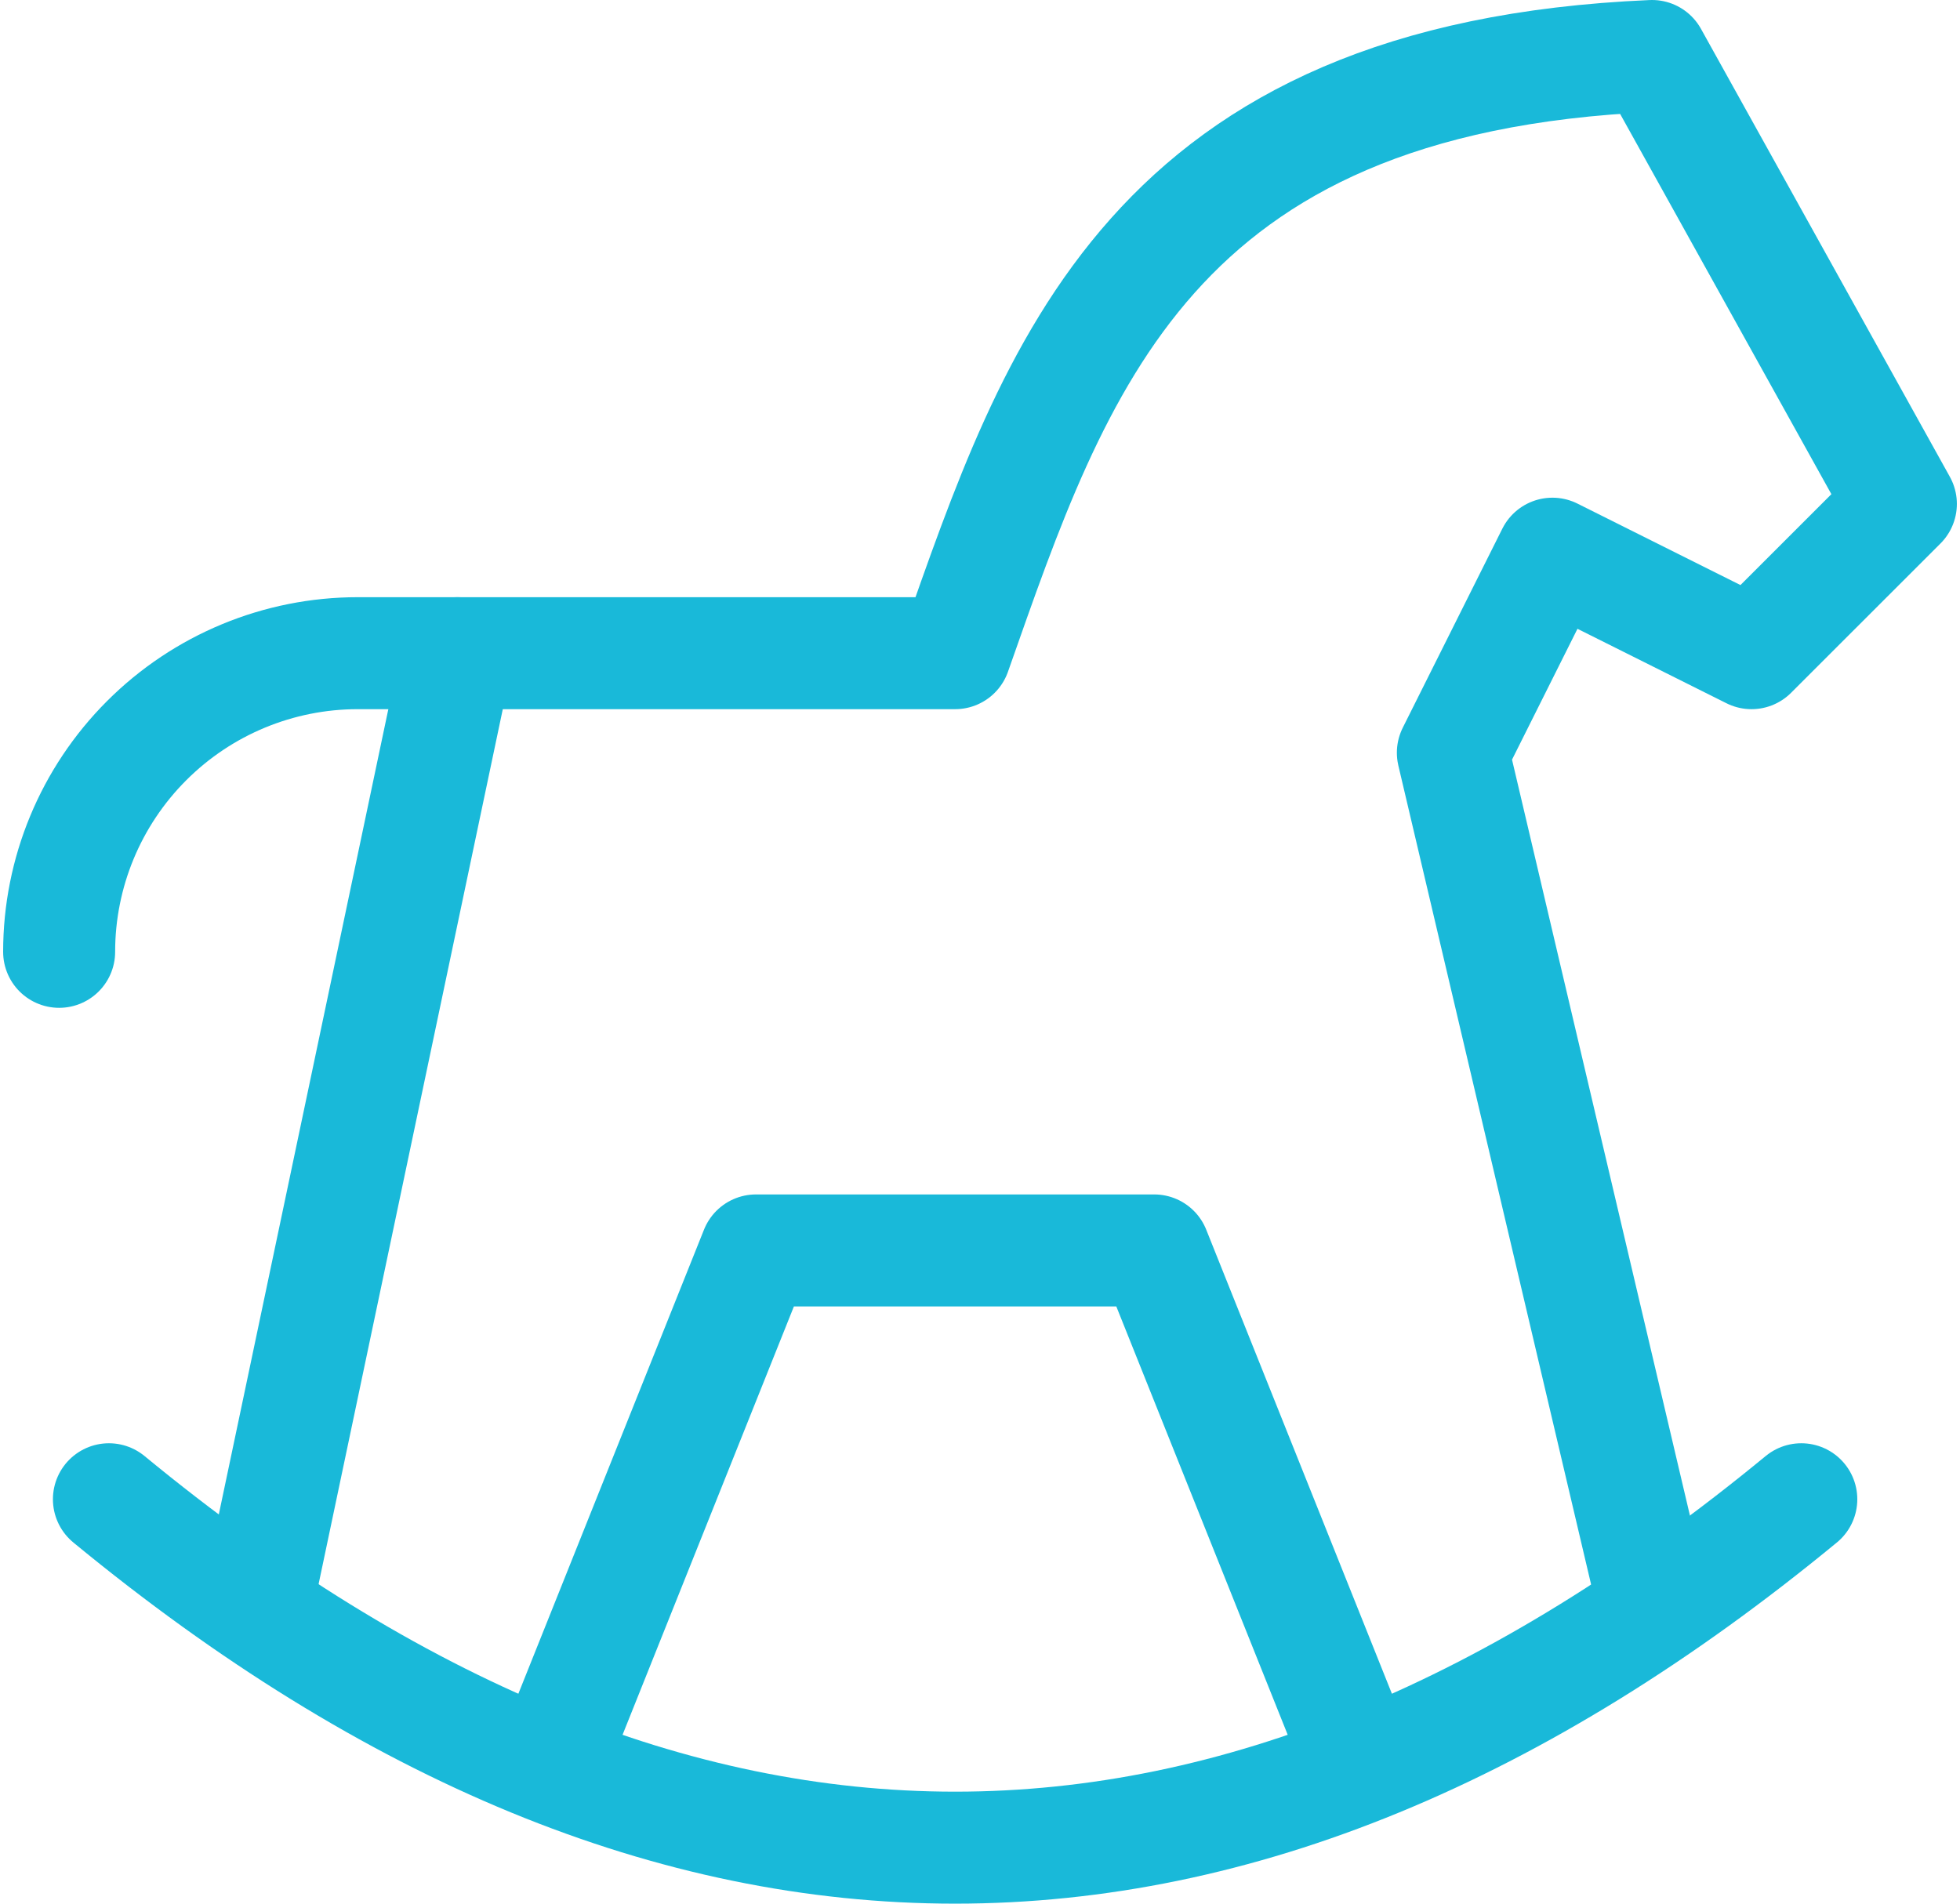
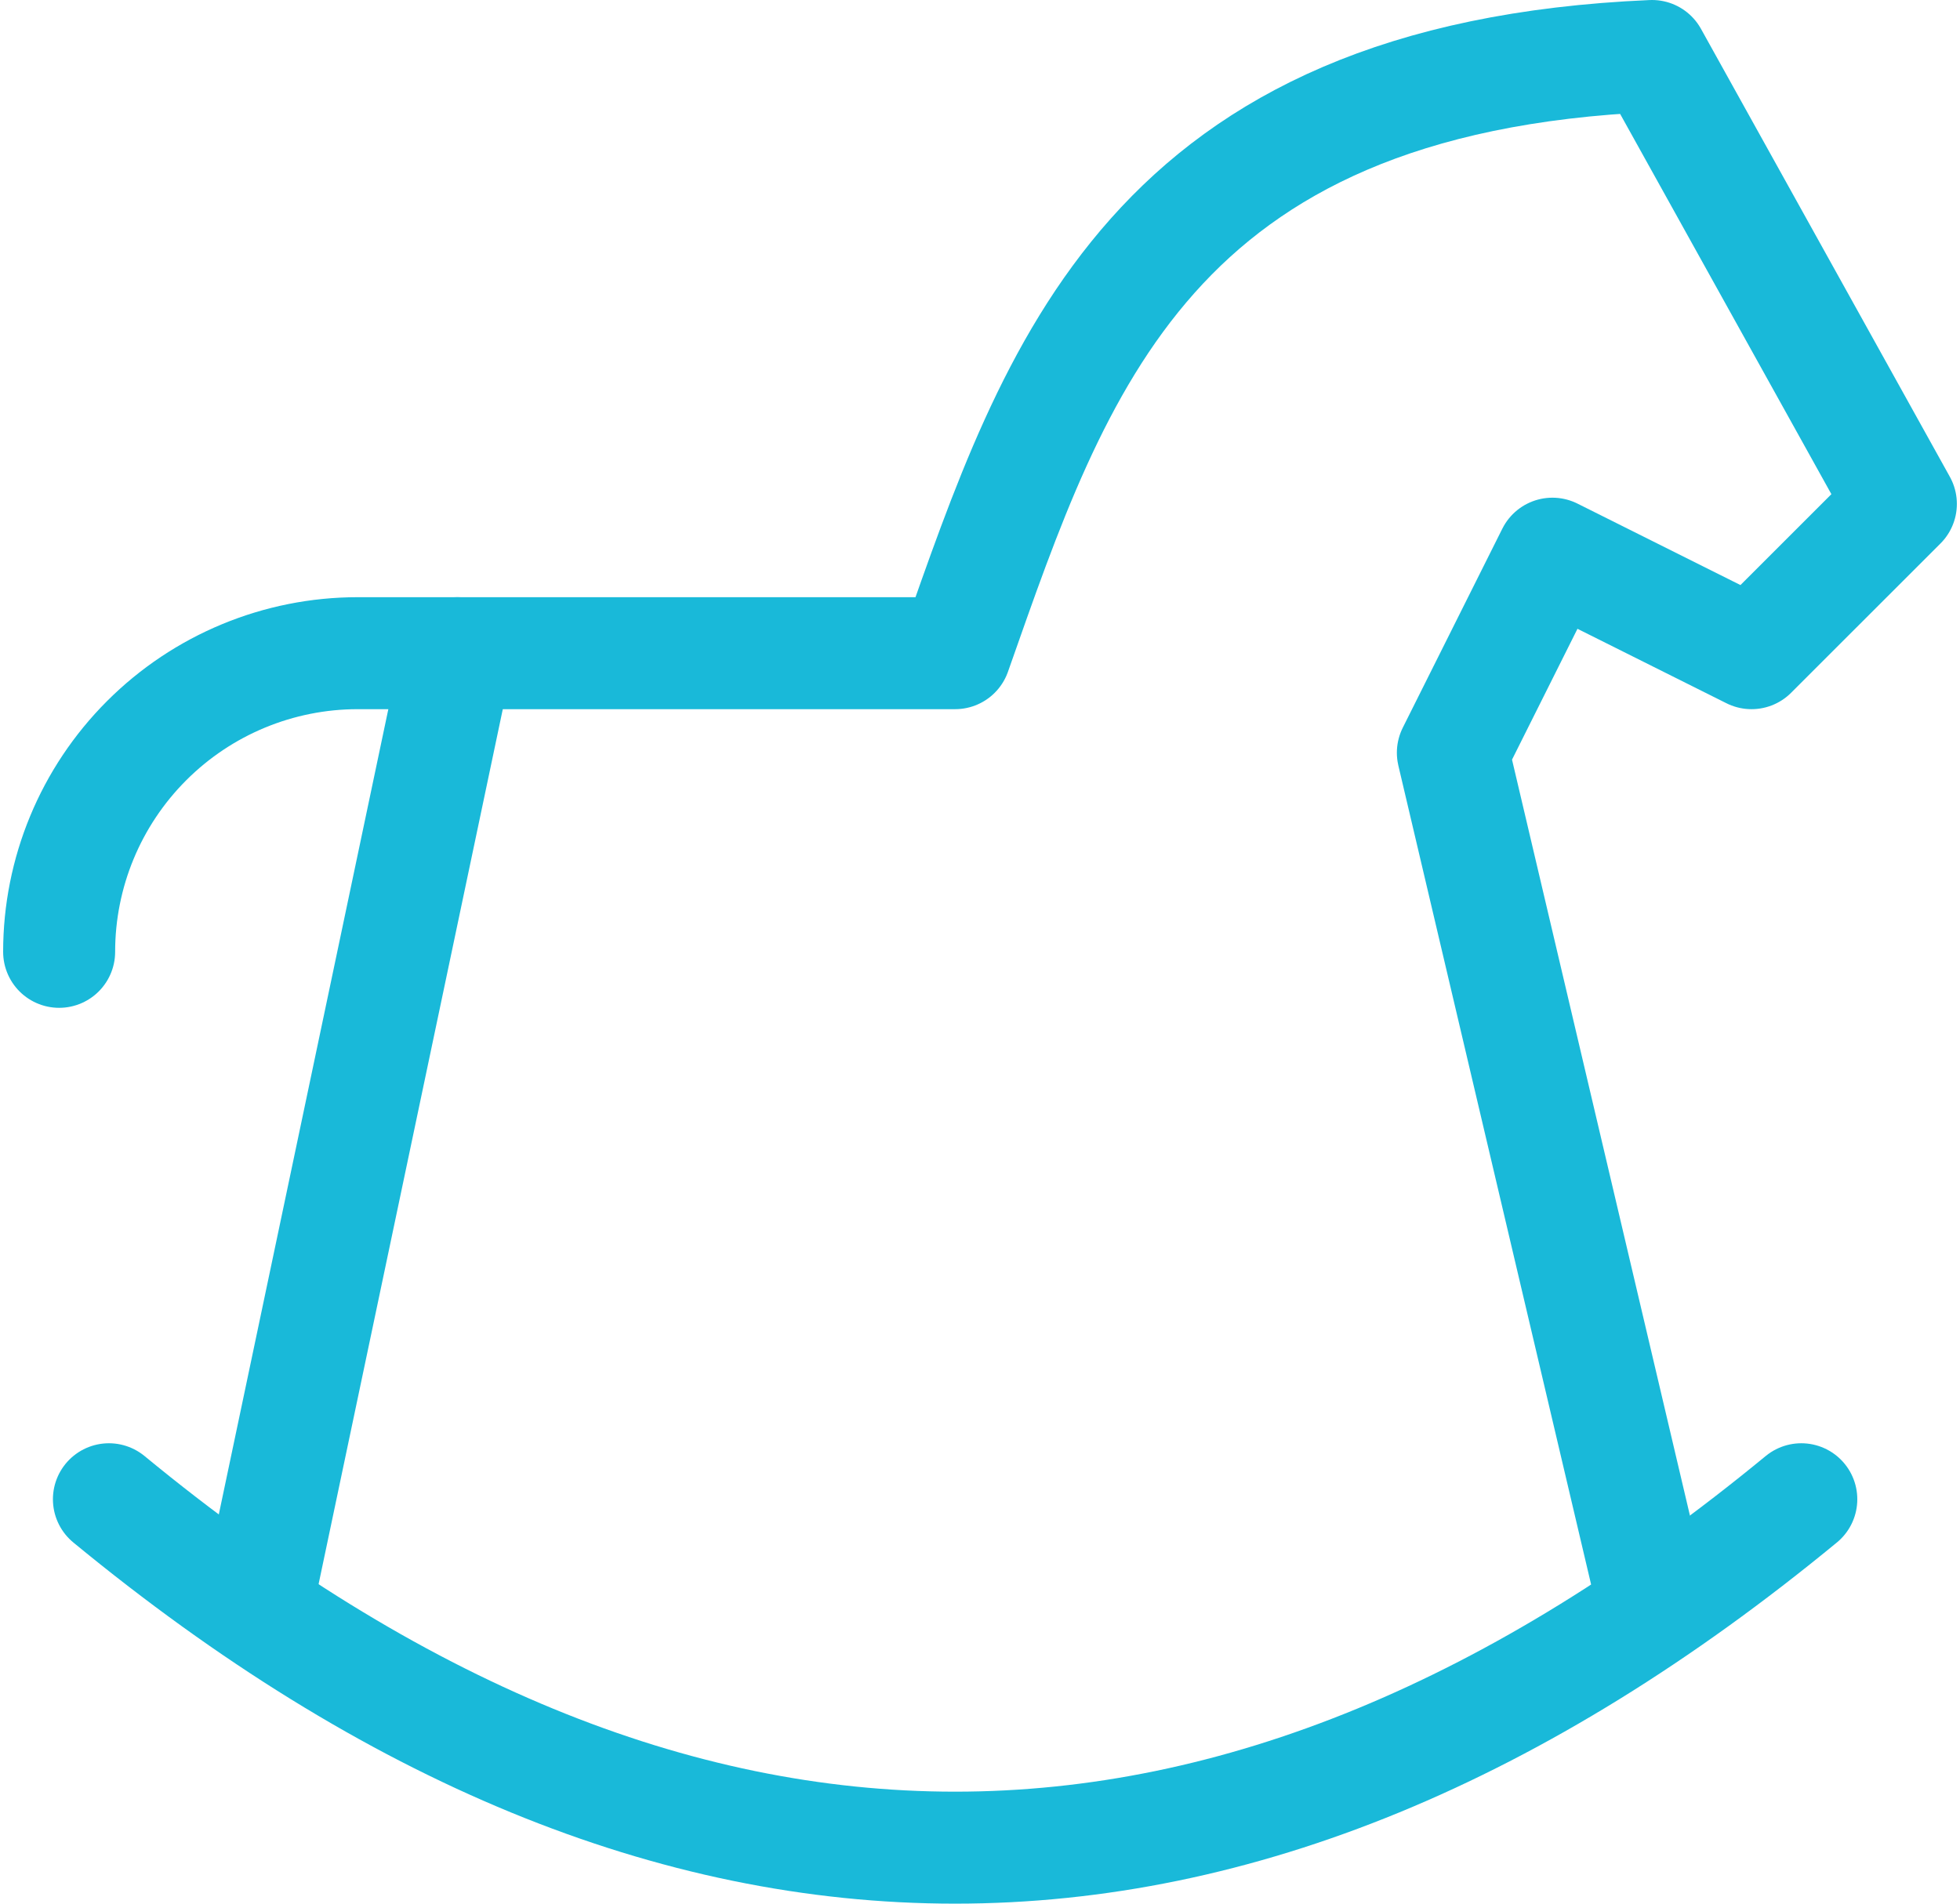
<svg xmlns="http://www.w3.org/2000/svg" width="35" height="34" viewBox="0 0 35 34" fill="none">
  <path d="M1.945 26.777C12.019 35.074 22.092 35.074 32.166 26.777" stroke="#19B9D9" stroke-width="2" stroke-linecap="round" stroke-linejoin="round" />
  <path d="M29.5 28.555L25.944 13.444L27.722 9.889L31.277 11.666L33.944 9L29.5 1C20.519 1.388 18.851 6.57 17.056 11.666H6.389C4.975 11.666 3.618 12.228 2.618 13.229C1.618 14.229 1.056 15.585 1.056 17" stroke="#19B9D9" stroke-width="2" stroke-linecap="round" stroke-linejoin="round" />
  <path d="M4.612 28.555L8.167 11.666" stroke="#19B9D9" stroke-width="2" stroke-linecap="round" stroke-linejoin="round" />
-   <path d="M9.945 31.222L13.5 22.333H20.611L24.167 31.222" stroke="#19B9D9" stroke-width="2" stroke-linecap="round" stroke-linejoin="round" />
</svg>